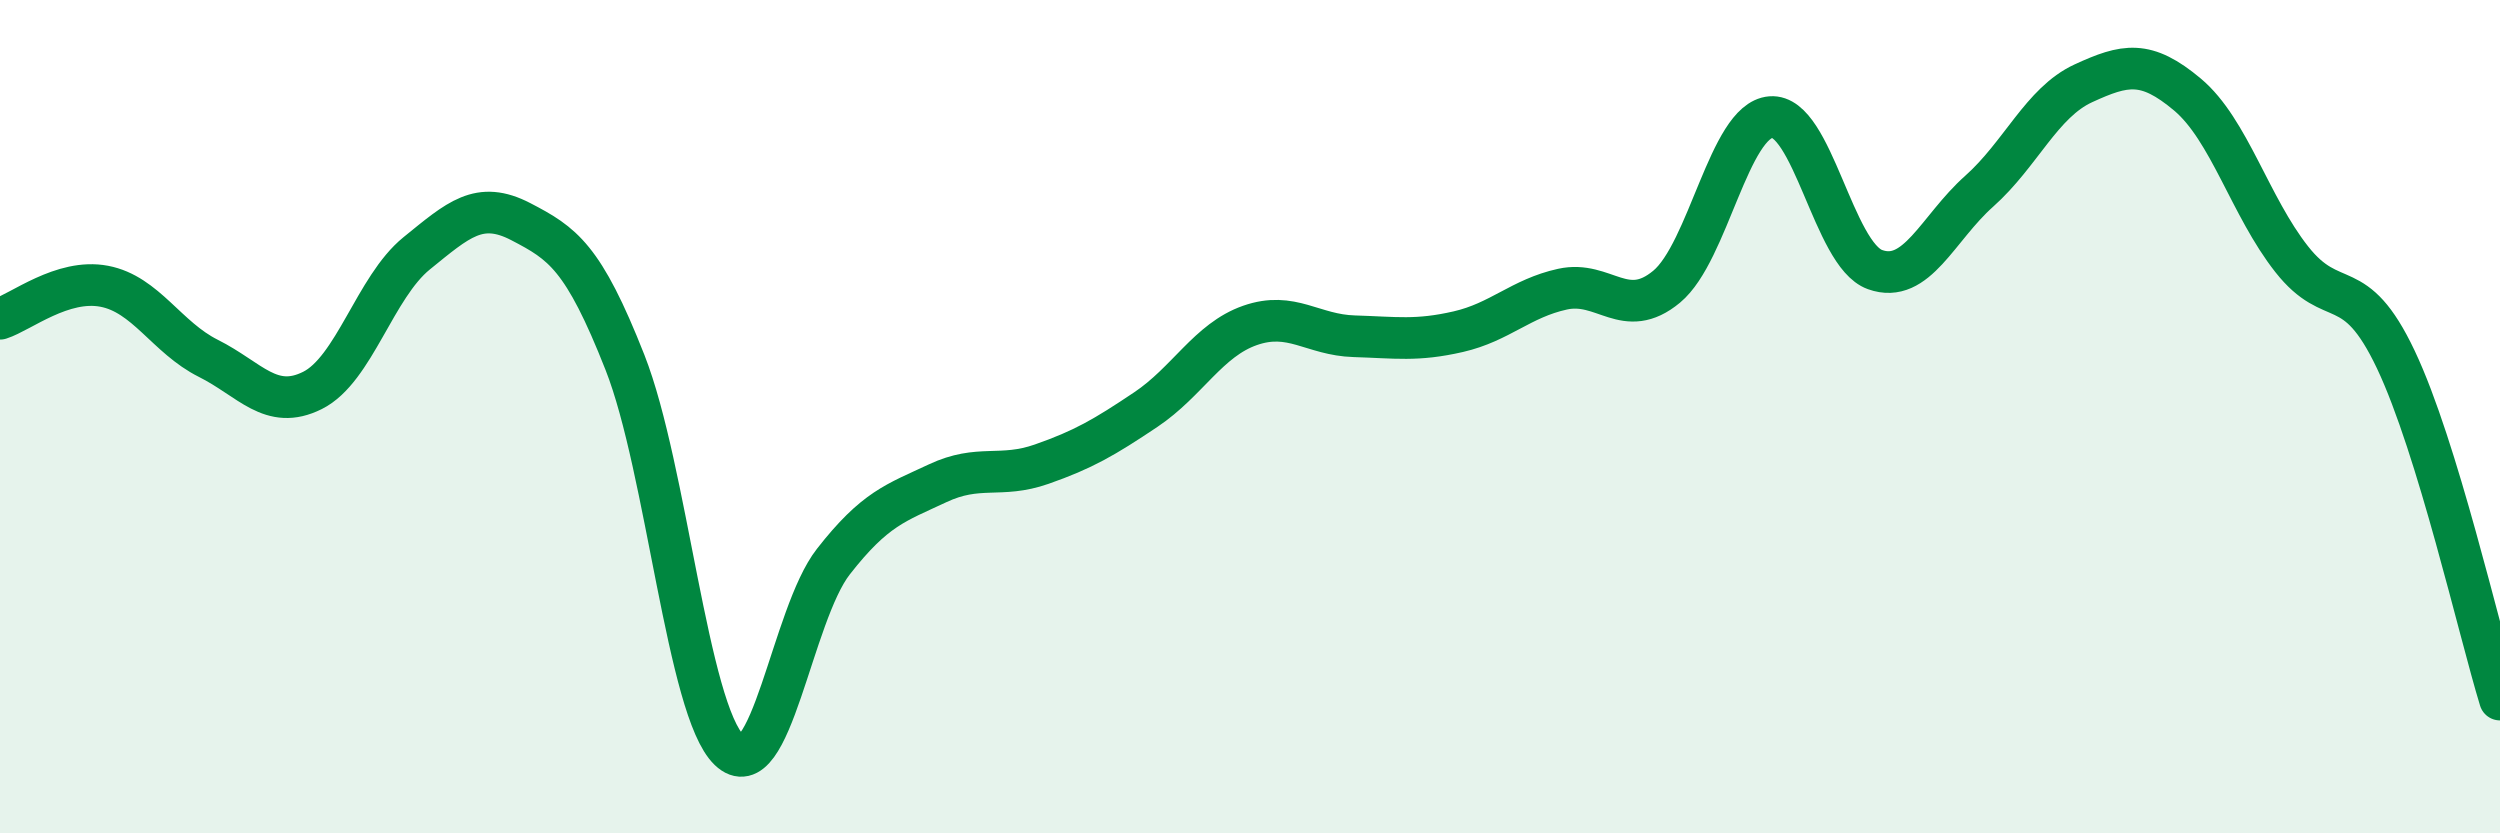
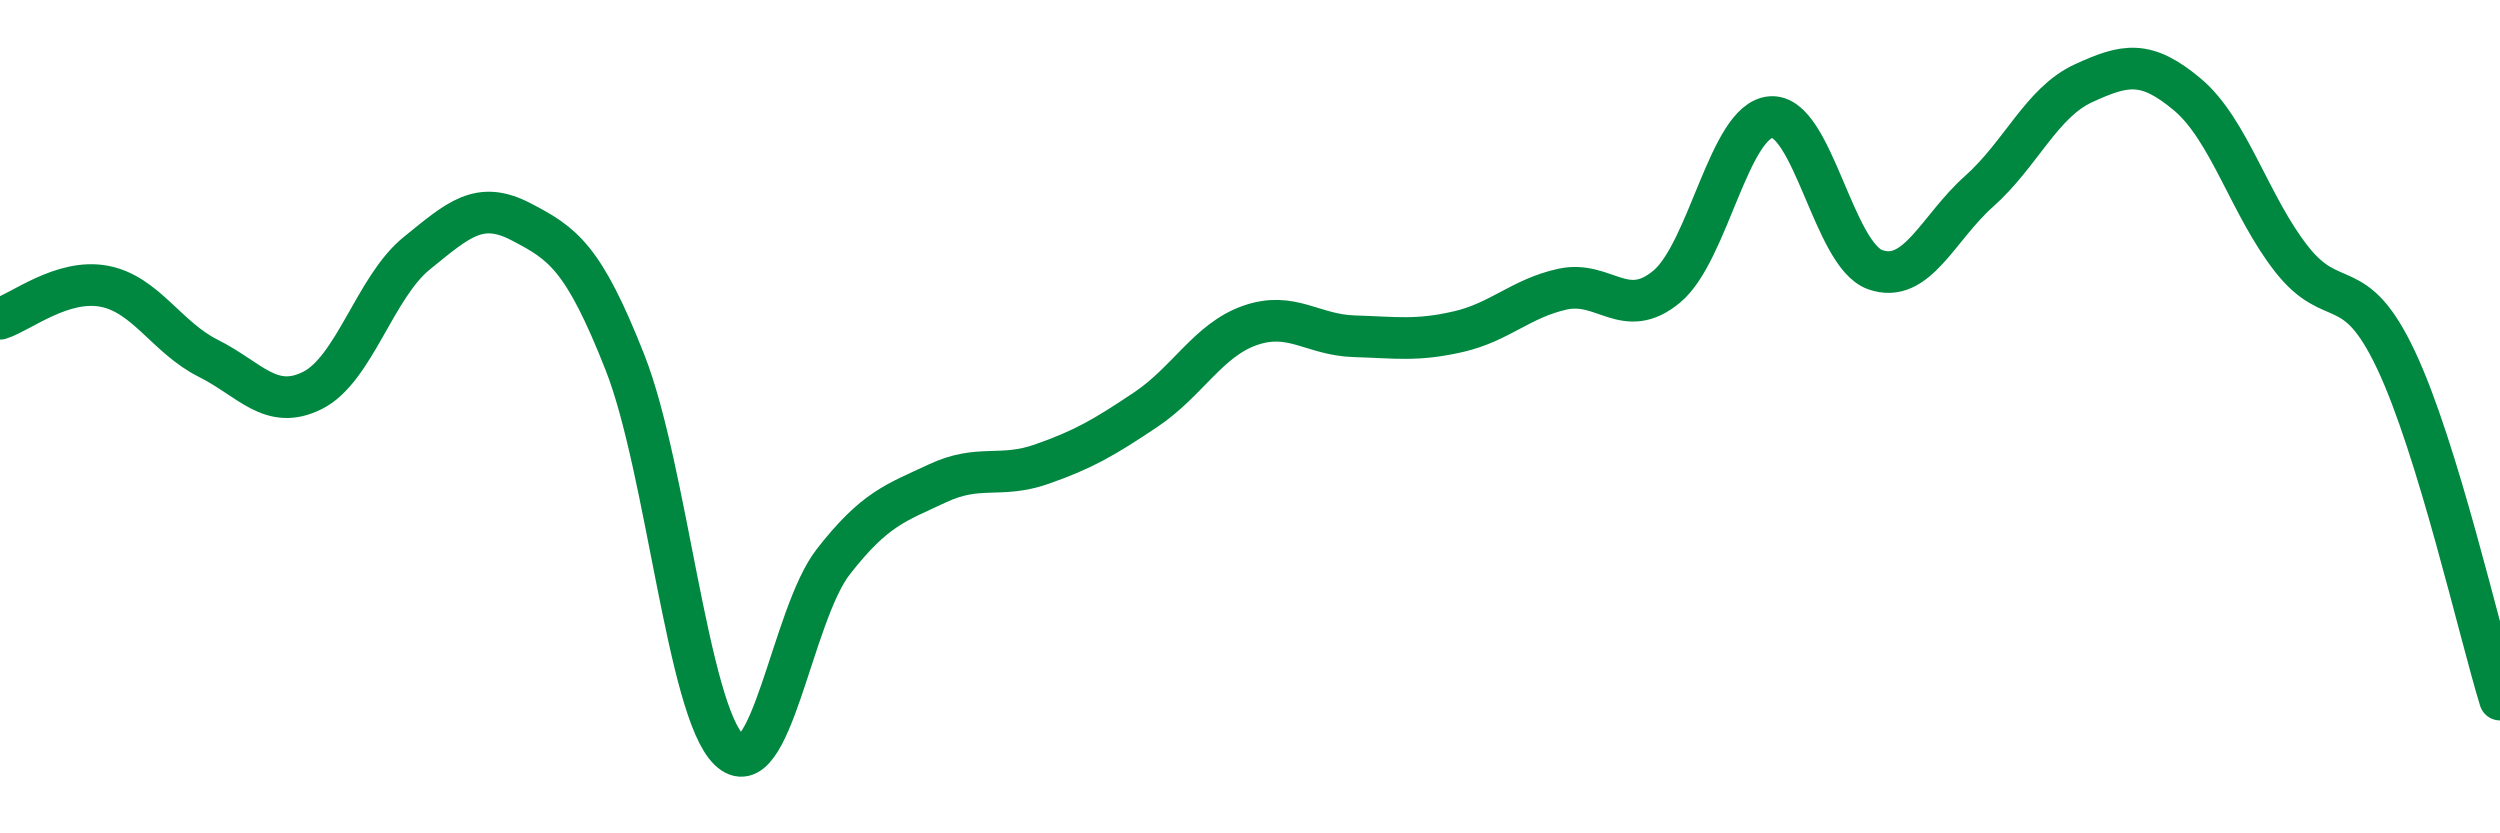
<svg xmlns="http://www.w3.org/2000/svg" width="60" height="20" viewBox="0 0 60 20">
-   <path d="M 0,7.65 C 0.5,7.49 1.5,6.68 2.5,6.87 C 3.5,7.06 4,8.1 5,8.6 C 6,9.1 6.5,9.87 7.5,9.37 C 8.5,8.87 9,6.89 10,6.08 C 11,5.27 11.5,4.8 12.5,5.32 C 13.5,5.84 14,6.16 15,8.7 C 16,11.24 16.5,17.04 17.5,18 C 18.5,18.96 19,14.76 20,13.48 C 21,12.2 21.5,12.07 22.5,11.6 C 23.5,11.13 24,11.49 25,11.14 C 26,10.79 26.5,10.5 27.5,9.83 C 28.5,9.16 29,8.16 30,7.81 C 31,7.46 31.5,8.04 32.5,8.07 C 33.5,8.1 34,8.19 35,7.96 C 36,7.73 36.5,7.16 37.5,6.94 C 38.5,6.72 39,7.71 40,6.88 C 41,6.05 41.5,2.89 42.5,2.81 C 43.5,2.73 44,6.11 45,6.47 C 46,6.83 46.5,5.48 47.5,4.59 C 48.5,3.7 49,2.46 50,2 C 51,1.54 51.5,1.43 52.5,2.27 C 53.5,3.11 54,4.95 55,6.22 C 56,7.49 56.5,6.52 57.5,8.63 C 58.5,10.74 59.5,15.16 60,16.79L60 20L0 20Z" fill="#008740" opacity="0.1" stroke-linecap="round" stroke-linejoin="round" />
  <path d="M 0,7.65 C 0.5,7.49 1.5,6.68 2.5,6.87 C 3.5,7.06 4,8.1 5,8.6 C 6,9.1 6.5,9.87 7.5,9.37 C 8.5,8.87 9,6.89 10,6.08 C 11,5.27 11.5,4.8 12.5,5.32 C 13.5,5.84 14,6.16 15,8.7 C 16,11.24 16.5,17.04 17.5,18 C 18.5,18.96 19,14.76 20,13.48 C 21,12.2 21.5,12.07 22.5,11.6 C 23.5,11.13 24,11.49 25,11.14 C 26,10.79 26.5,10.5 27.5,9.83 C 28.5,9.16 29,8.16 30,7.81 C 31,7.46 31.5,8.04 32.5,8.07 C 33.5,8.1 34,8.19 35,7.96 C 36,7.73 36.5,7.16 37.5,6.94 C 38.5,6.72 39,7.71 40,6.88 C 41,6.05 41.5,2.89 42.5,2.81 C 43.5,2.73 44,6.11 45,6.47 C 46,6.83 46.5,5.48 47.5,4.59 C 48.5,3.7 49,2.46 50,2 C 51,1.54 51.5,1.43 52.5,2.27 C 53.5,3.11 54,4.95 55,6.22 C 56,7.49 56.5,6.52 57.5,8.63 C 58.5,10.74 59.5,15.16 60,16.79" stroke="#008740" stroke-width="1" fill="none" stroke-linecap="round" stroke-linejoin="round" />
</svg>